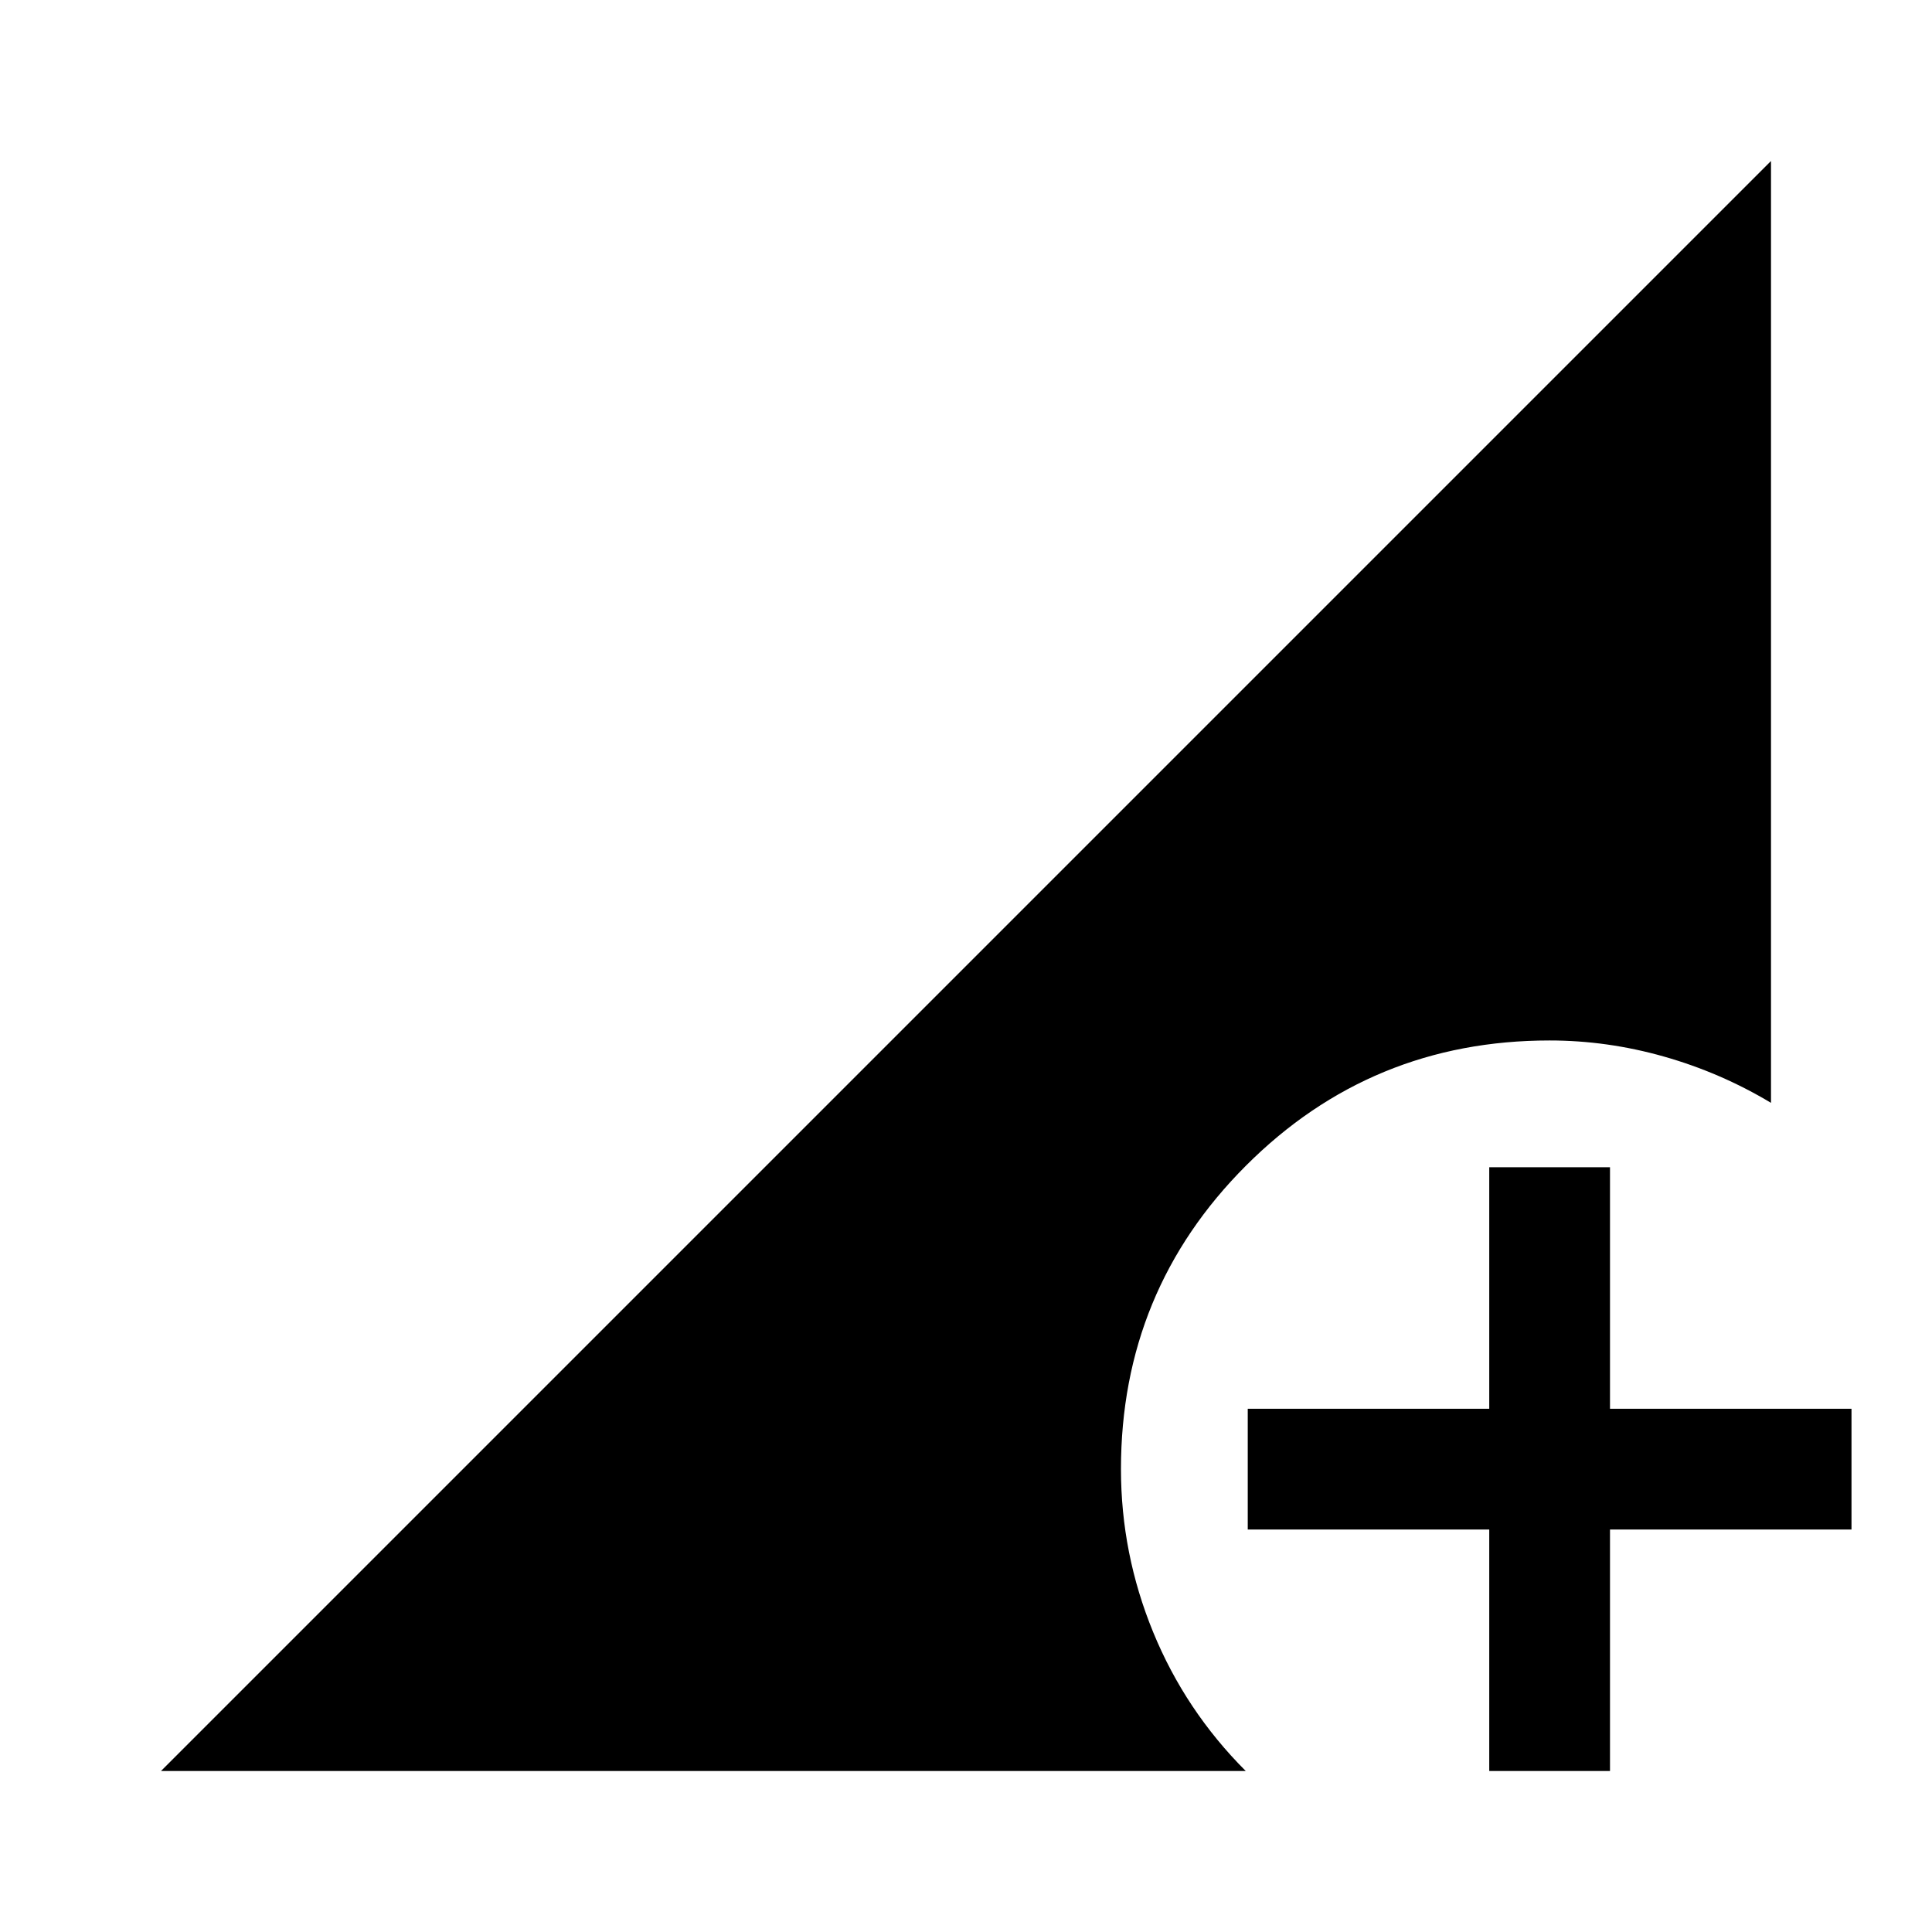
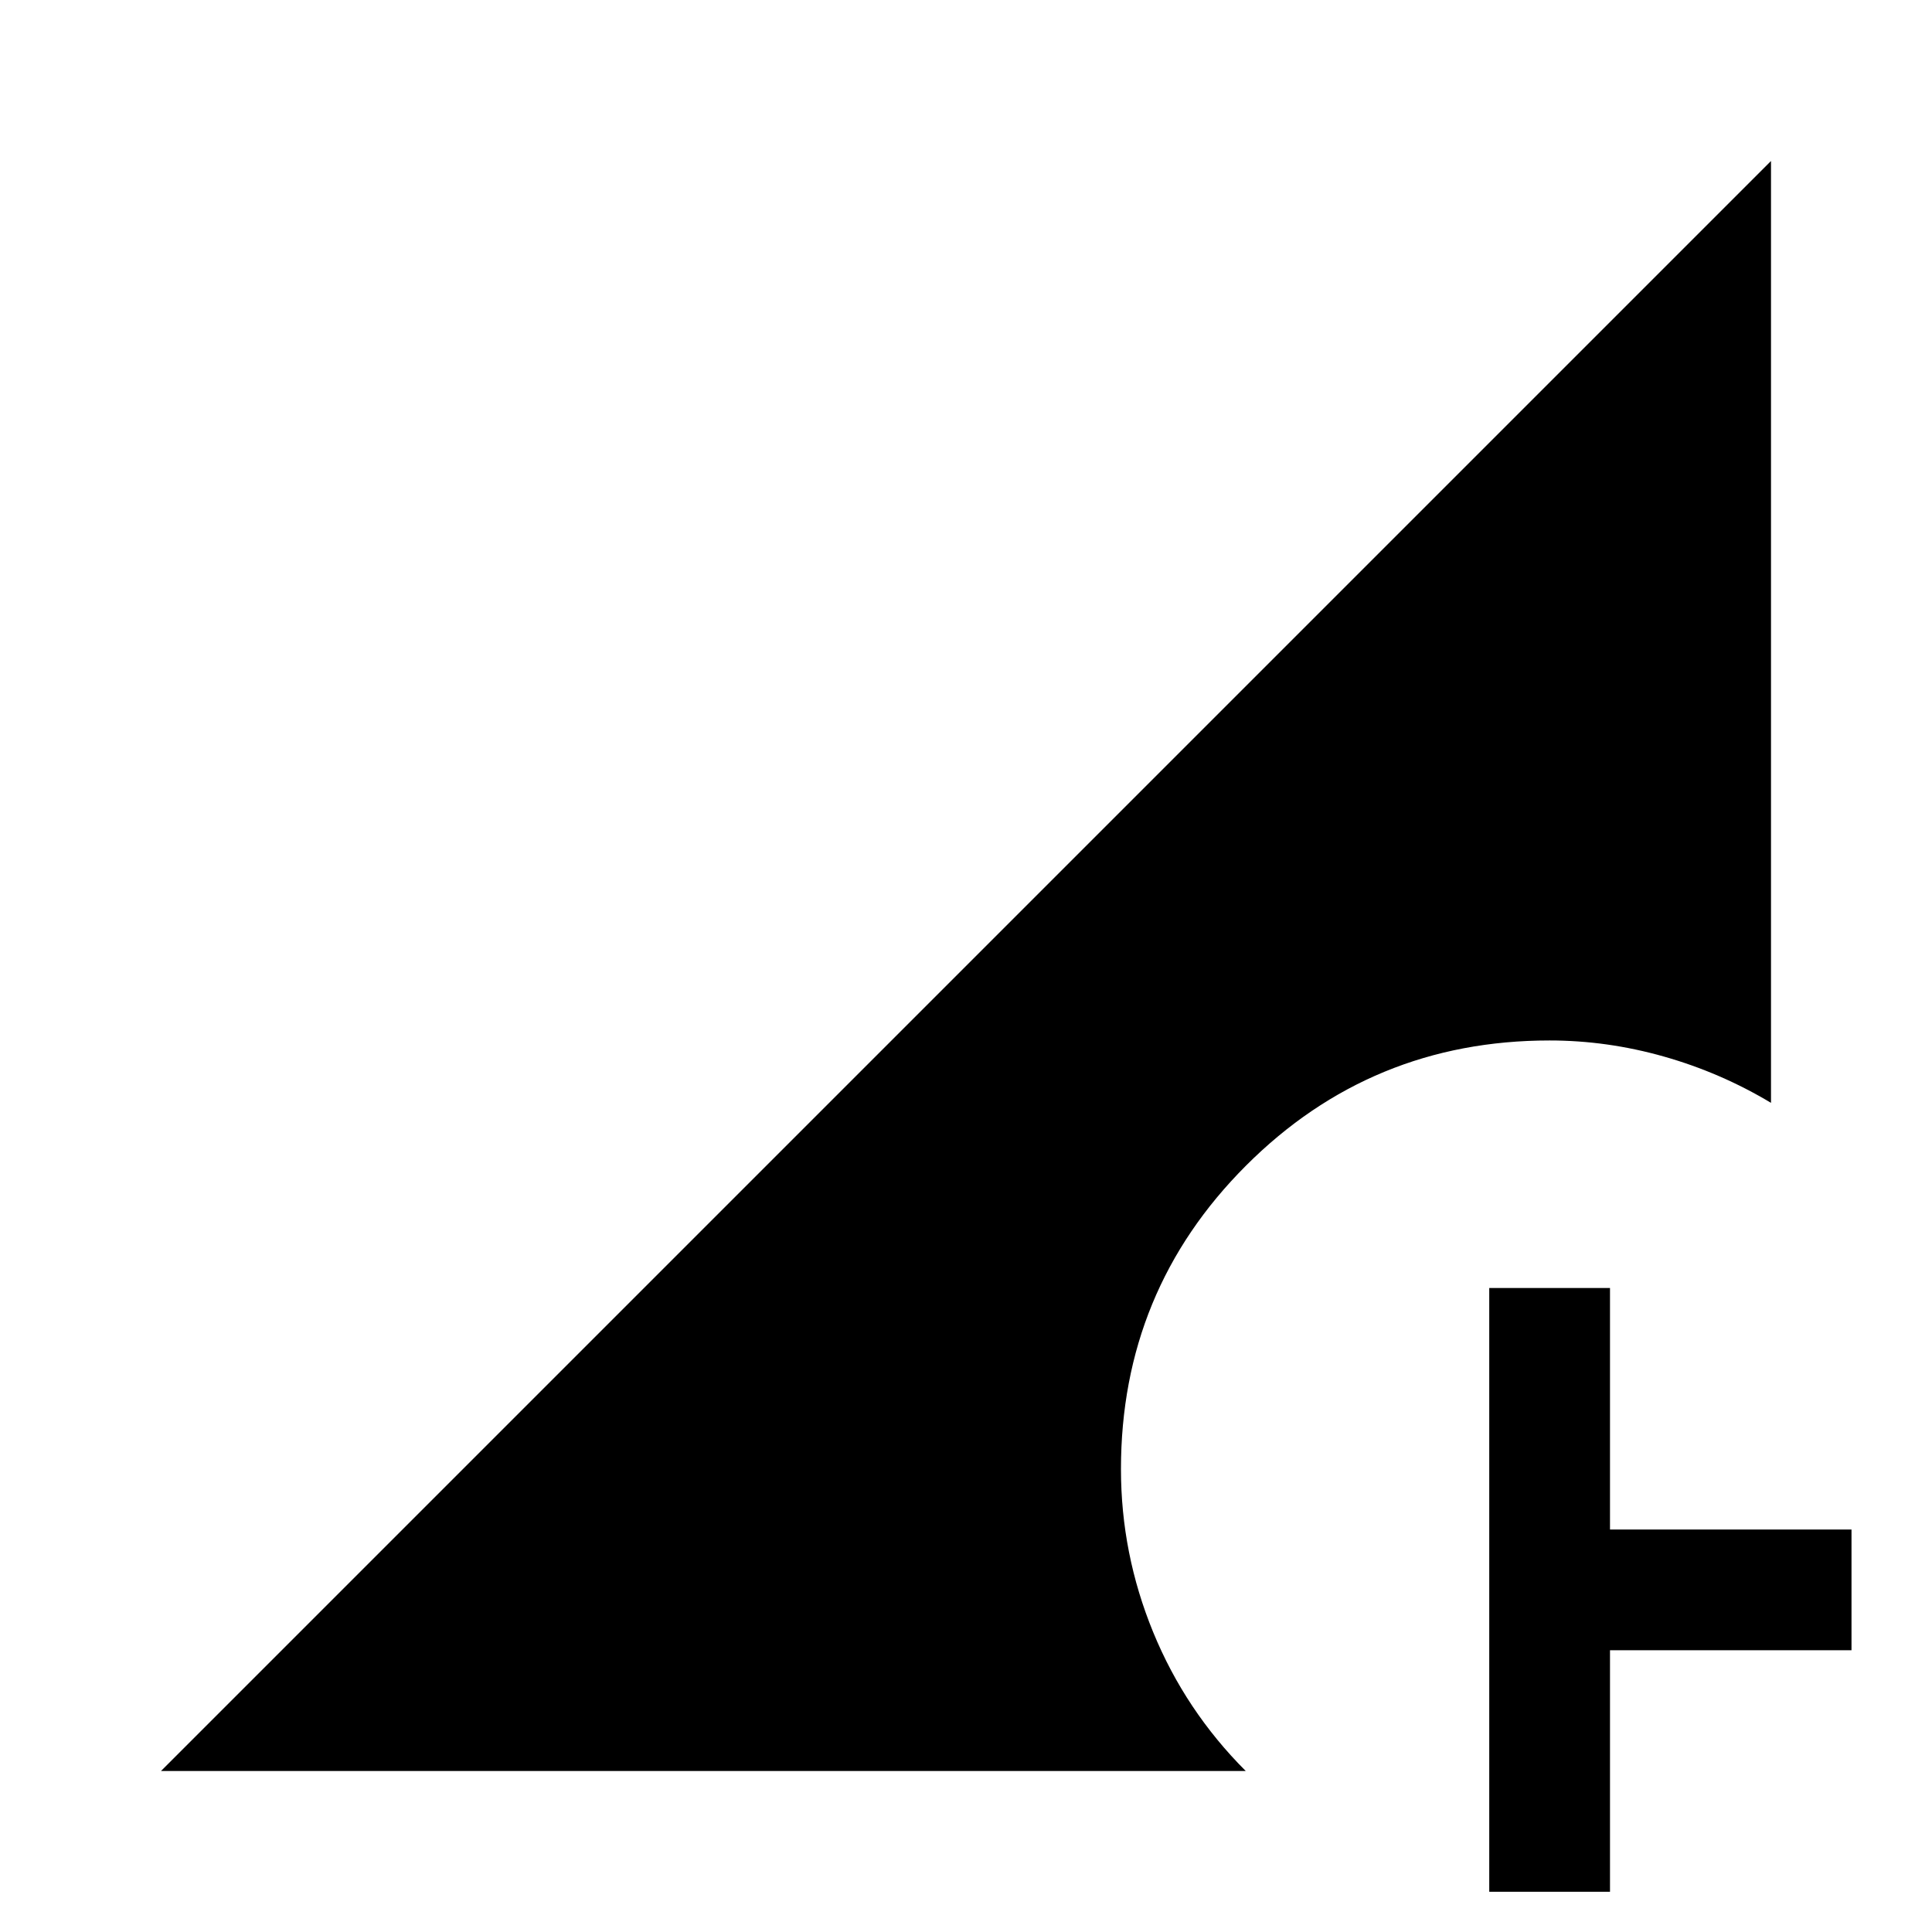
<svg xmlns="http://www.w3.org/2000/svg" width="48" height="48" viewBox="0 -960 960 960">
-   <path d="M740-80v-120H620v-60h120v-120h60v120h120v60H800v120h-60ZM80-80l800-800v468q-25-15-53.179-23-28.18-8-56.821-8-88.678 0-150.839 62.161T557-230q0 42 16 81t46 69H80Z" />
+   <path d="M740-80v-120H620h120v-120h60v120h120v60H800v120h-60ZM80-80l800-800v468q-25-15-53.179-23-28.18-8-56.821-8-88.678 0-150.839 62.161T557-230q0 42 16 81t46 69H80Z" />
</svg>